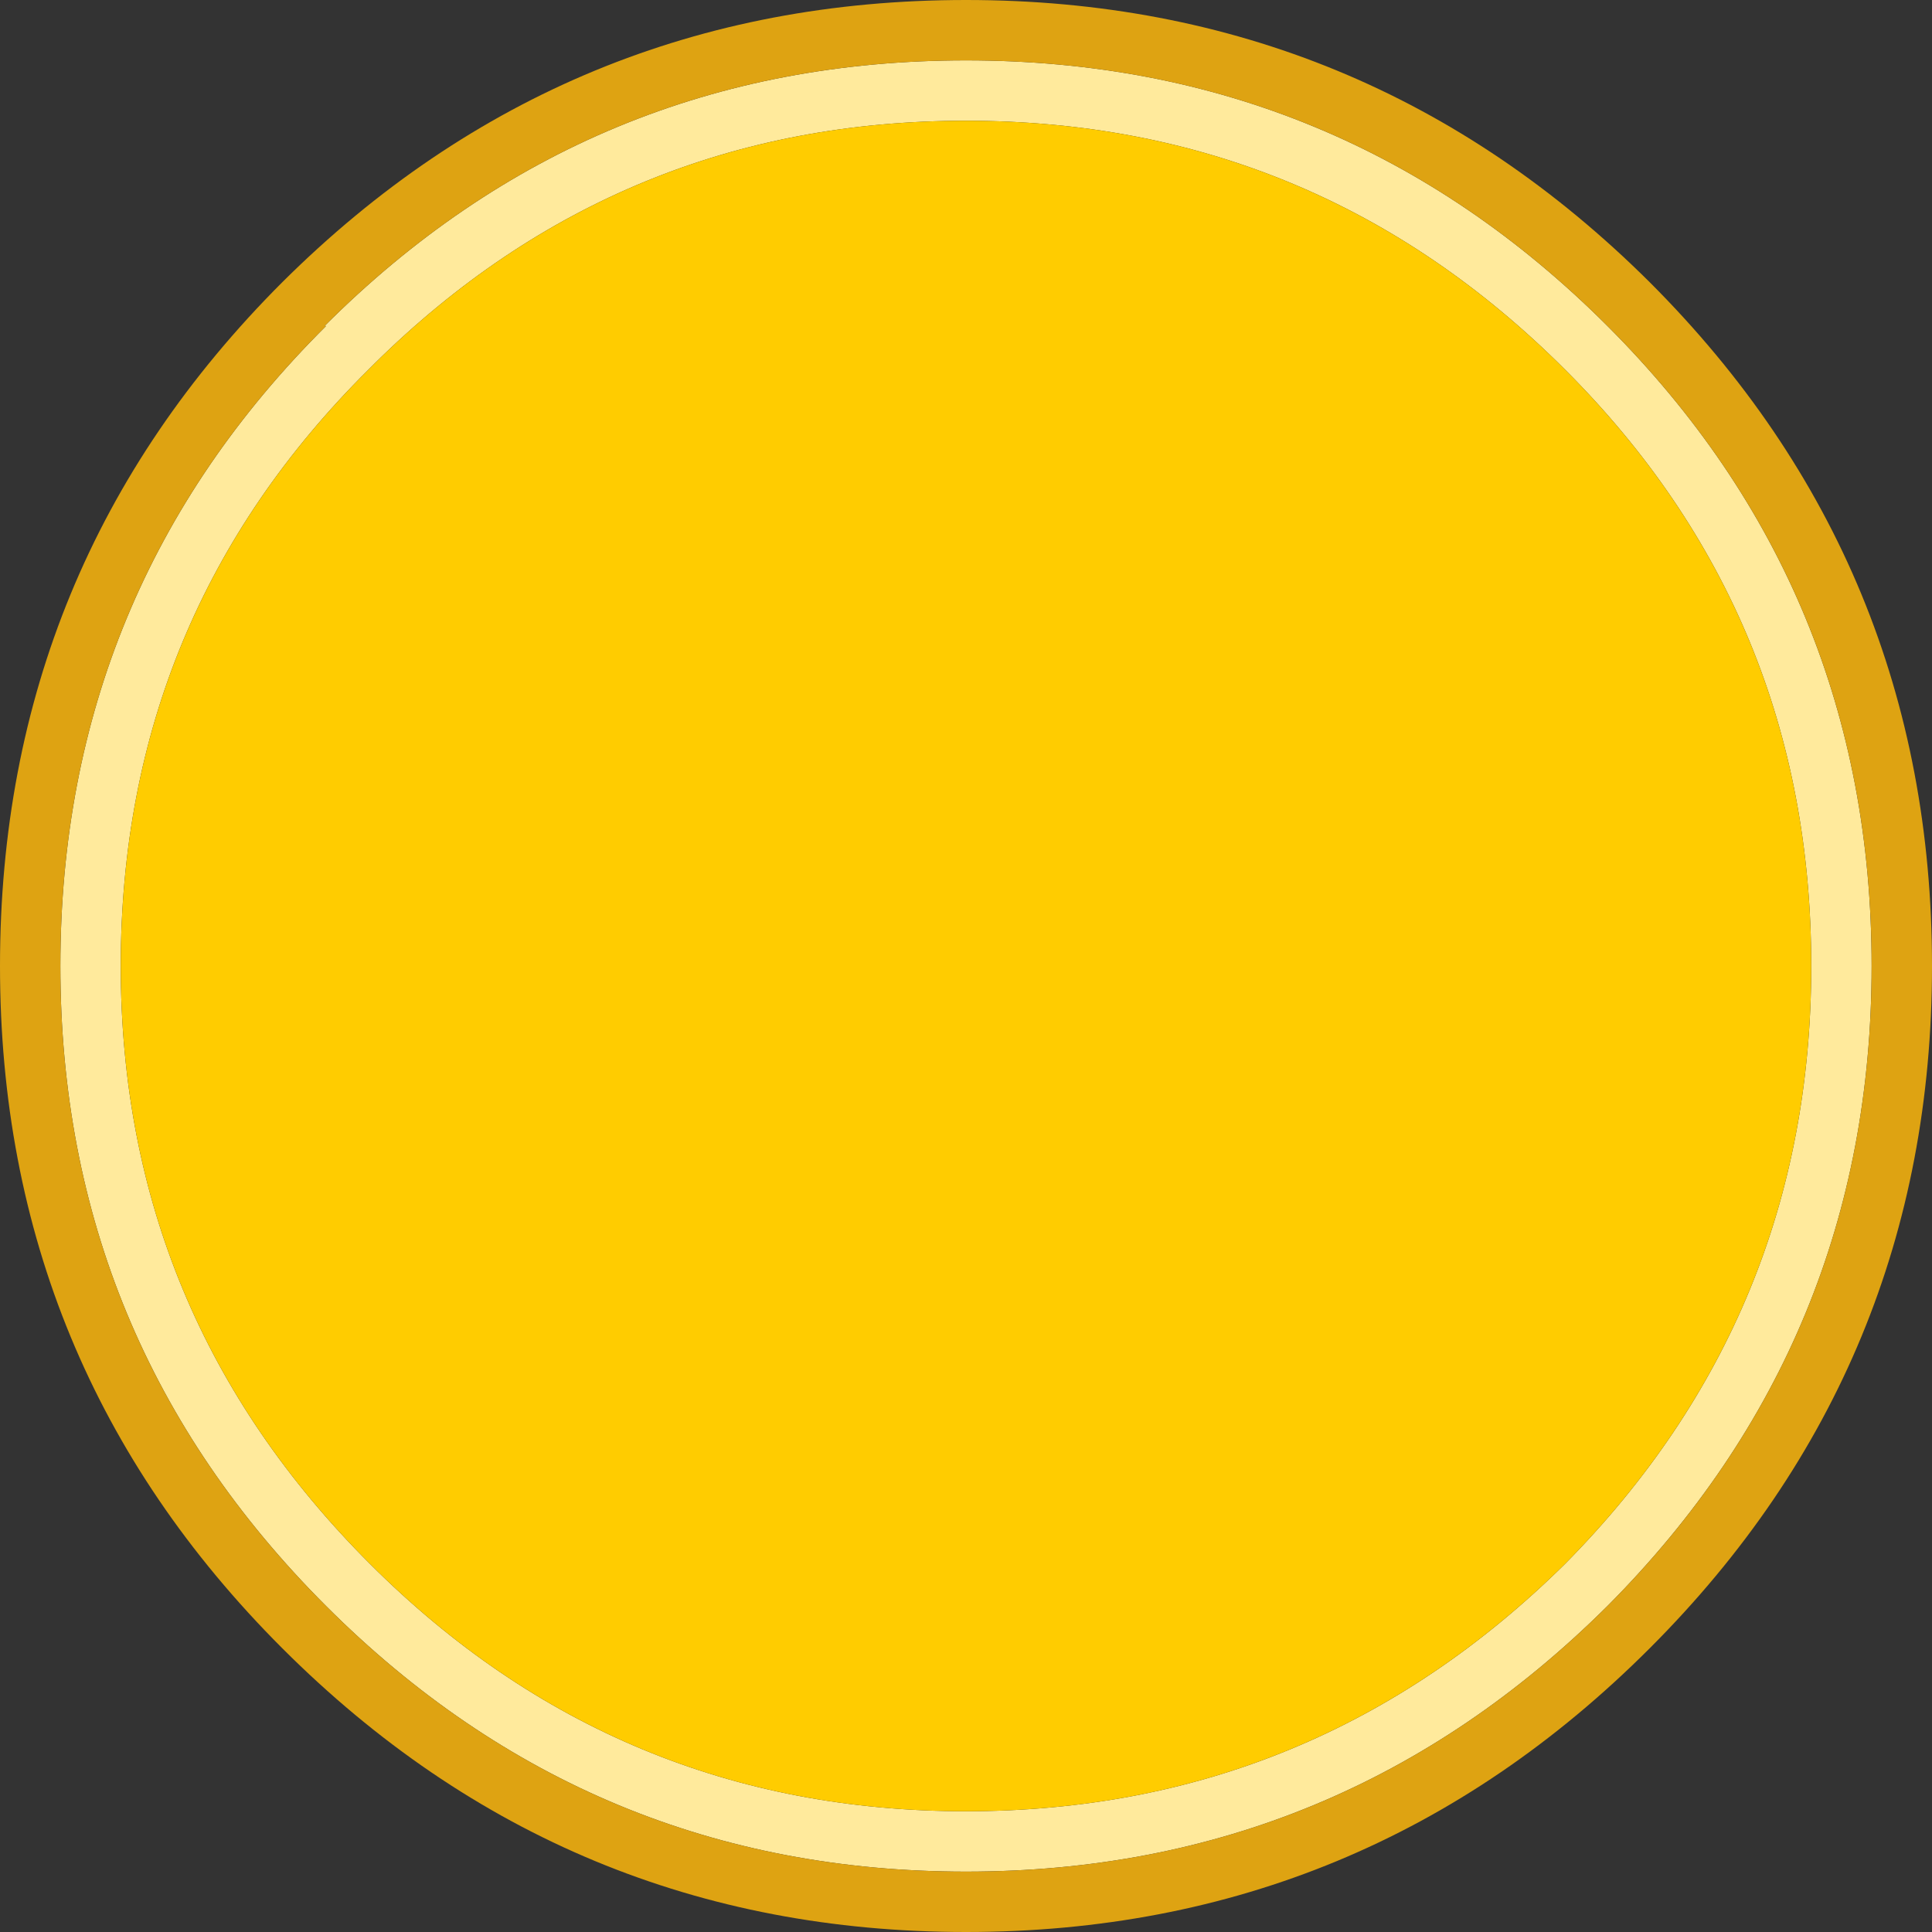
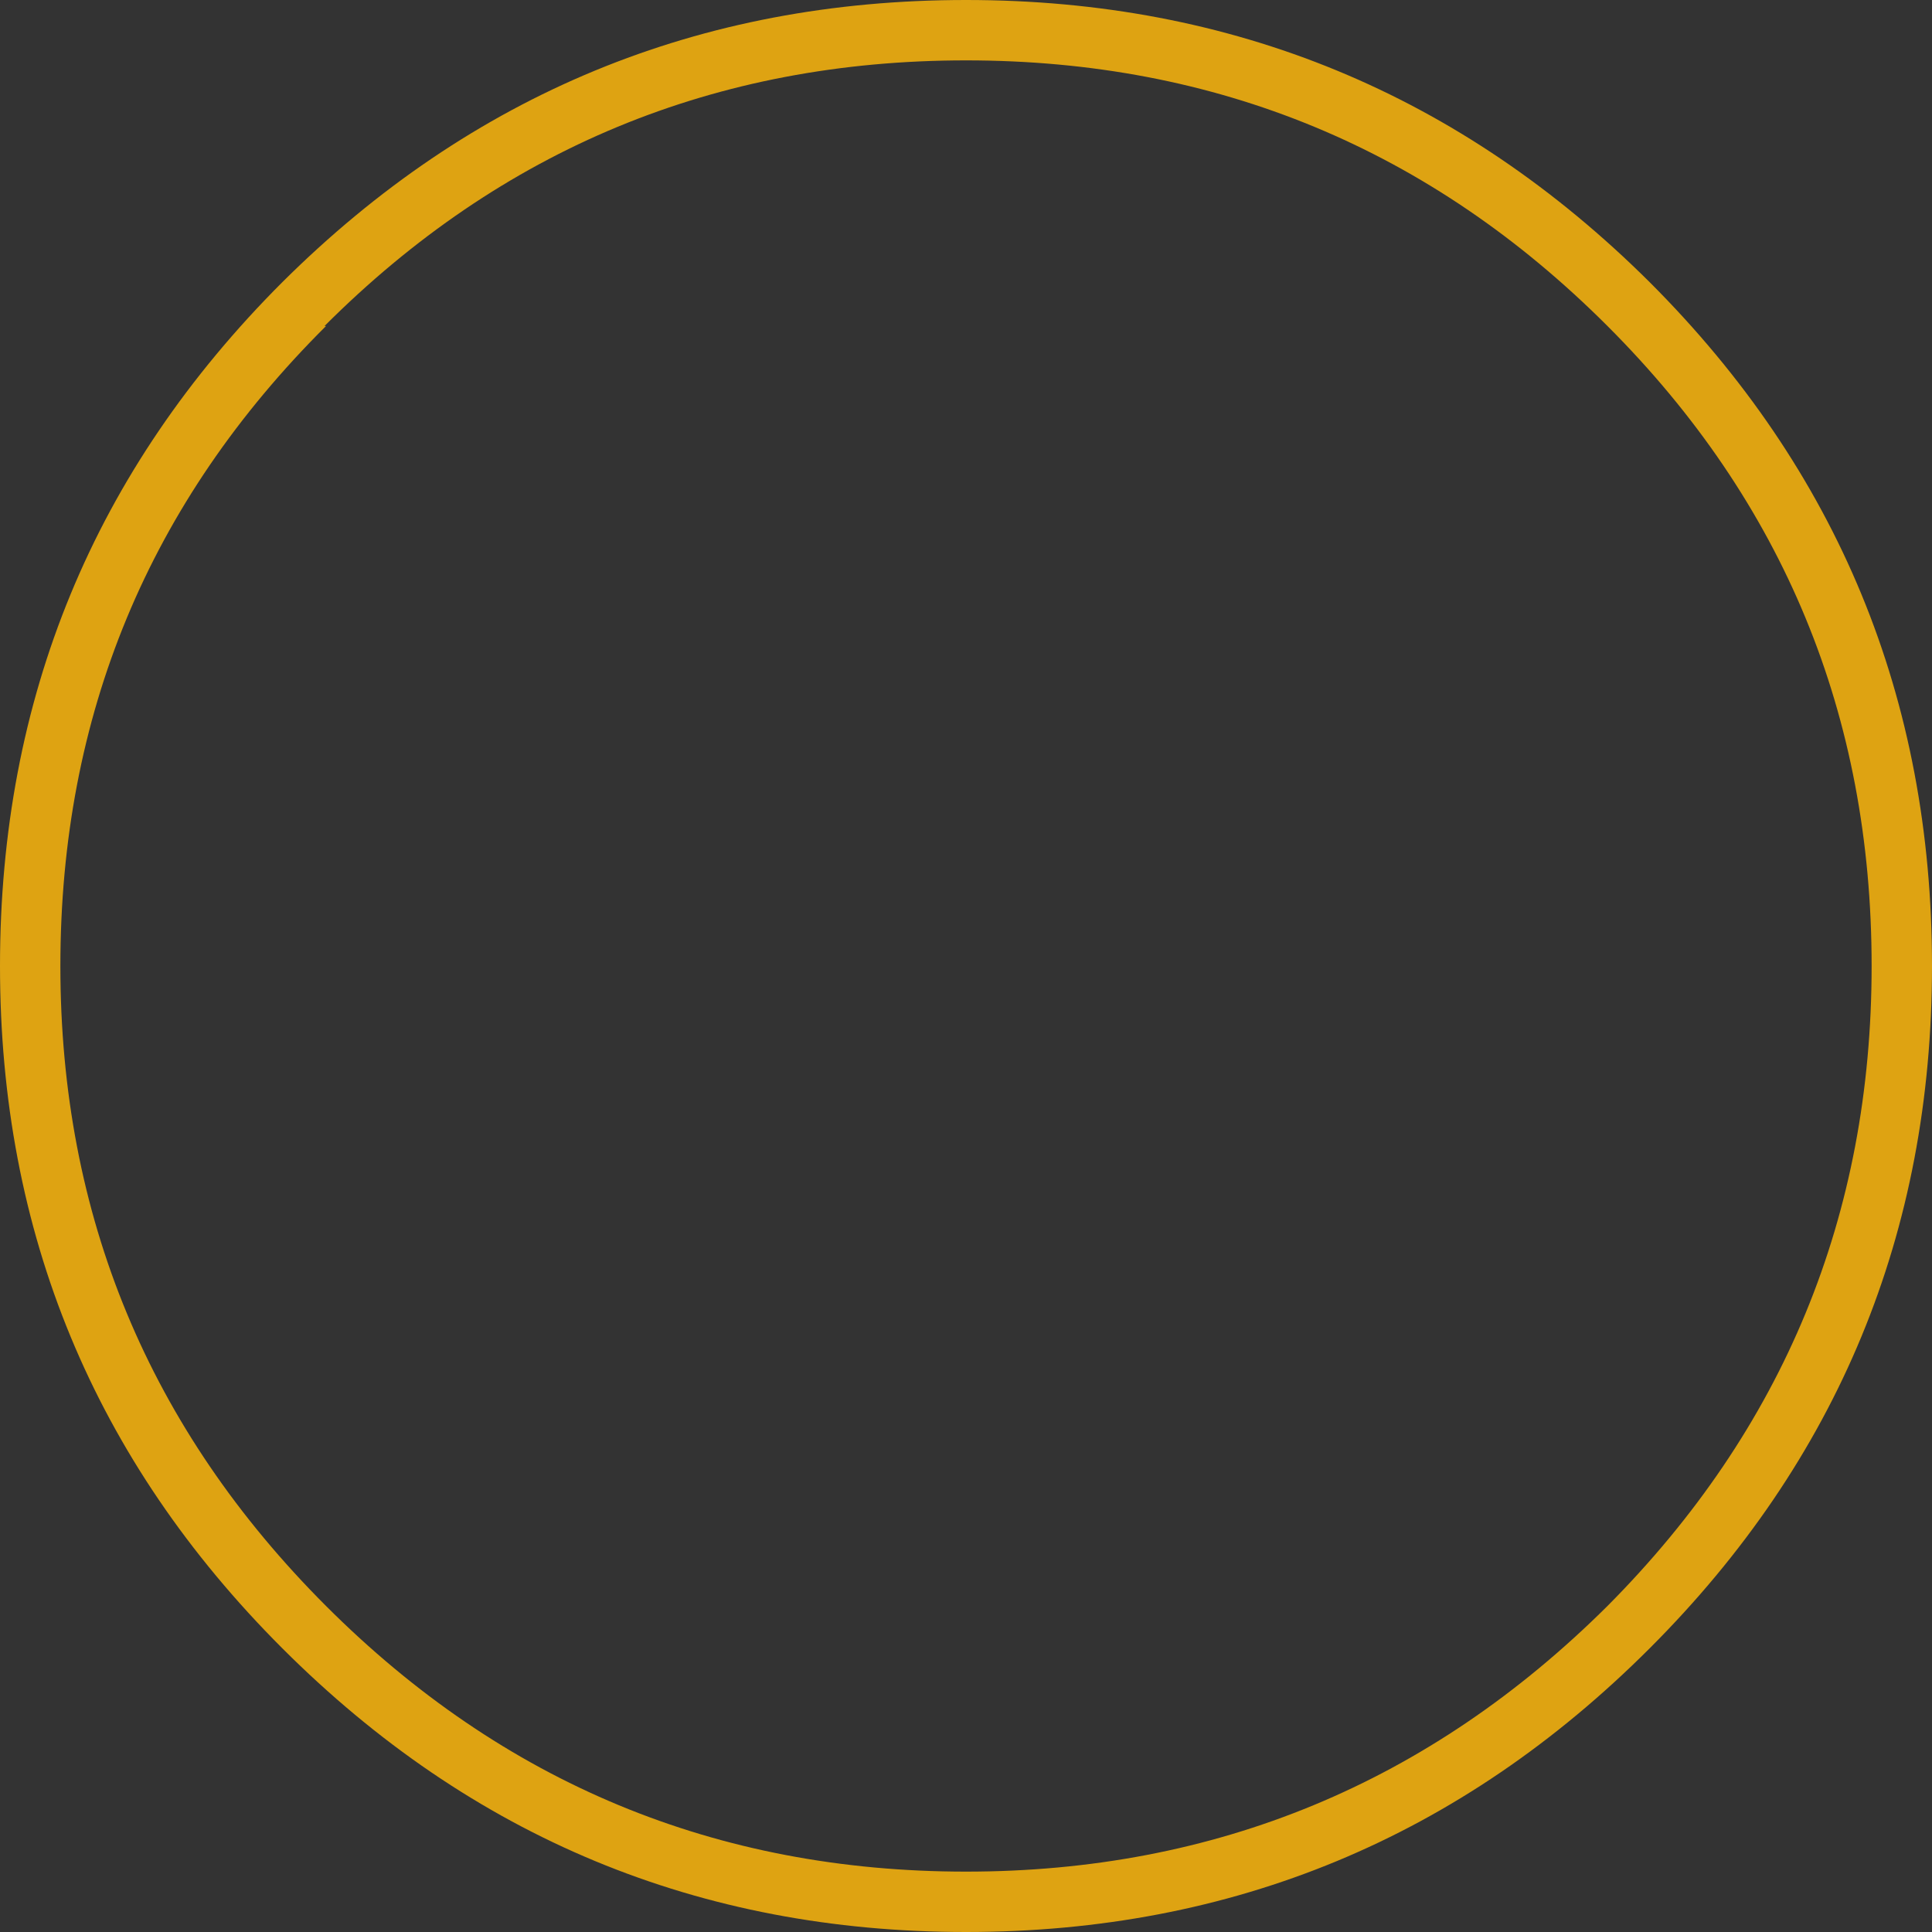
<svg xmlns="http://www.w3.org/2000/svg" width="64" height="64">
  <rect width="100%" height="100%" fill="#333333" stroke="none" />
  <defs />
  <g>
-     <path stroke="none" fill="#FFEA9C" d="M2 32 Q2 19.55 10.8 10.8 L10.75 10.8 Q19.55 2 32 2 44.45 2 53.25 10.8 62 19.55 62 32 62 44.4 53.25 53.2 44.4 62 32 62 19.6 62 10.8 53.2 2 44.4 2 32 M4 32 Q4 43.55 12.25 51.8 20.45 60 32 60 43.55 60 51.85 51.8 60 43.55 60 32 60 20.4 51.85 12.25 43.6 4 32 4 20.55 4 12.4 12.05 L12.2 12.25 Q4 20.4 4 32" />
-     <path stroke="none" fill="#FFCC00" d="M4 32 Q4 20.4 12.2 12.25 L12.4 12.05 Q20.55 4 32 4 43.6 4 51.85 12.25 60 20.4 60 32 60 43.55 51.85 51.8 43.55 60 32 60 20.45 60 12.25 51.8 4 43.55 4 32" />
    <path stroke="none" fill="#DEA312" d="M64 32 Q64 45.25 54.65 54.6 45.25 64 32 64 18.75 64 9.35 54.6 0 45.25 0 32 0 18.7 9.35 9.35 18.75 0 32 0 45.25 0 54.65 9.35 64 18.7 64 32 M2 32 Q2 44.4 10.8 53.2 19.6 62 32 62 44.4 62 53.25 53.2 62 44.4 62 32 62 19.55 53.25 10.8 44.45 2 32 2 19.55 2 10.75 10.8 L10.8 10.8 Q2 19.55 2 32" />
  </g>
</svg>